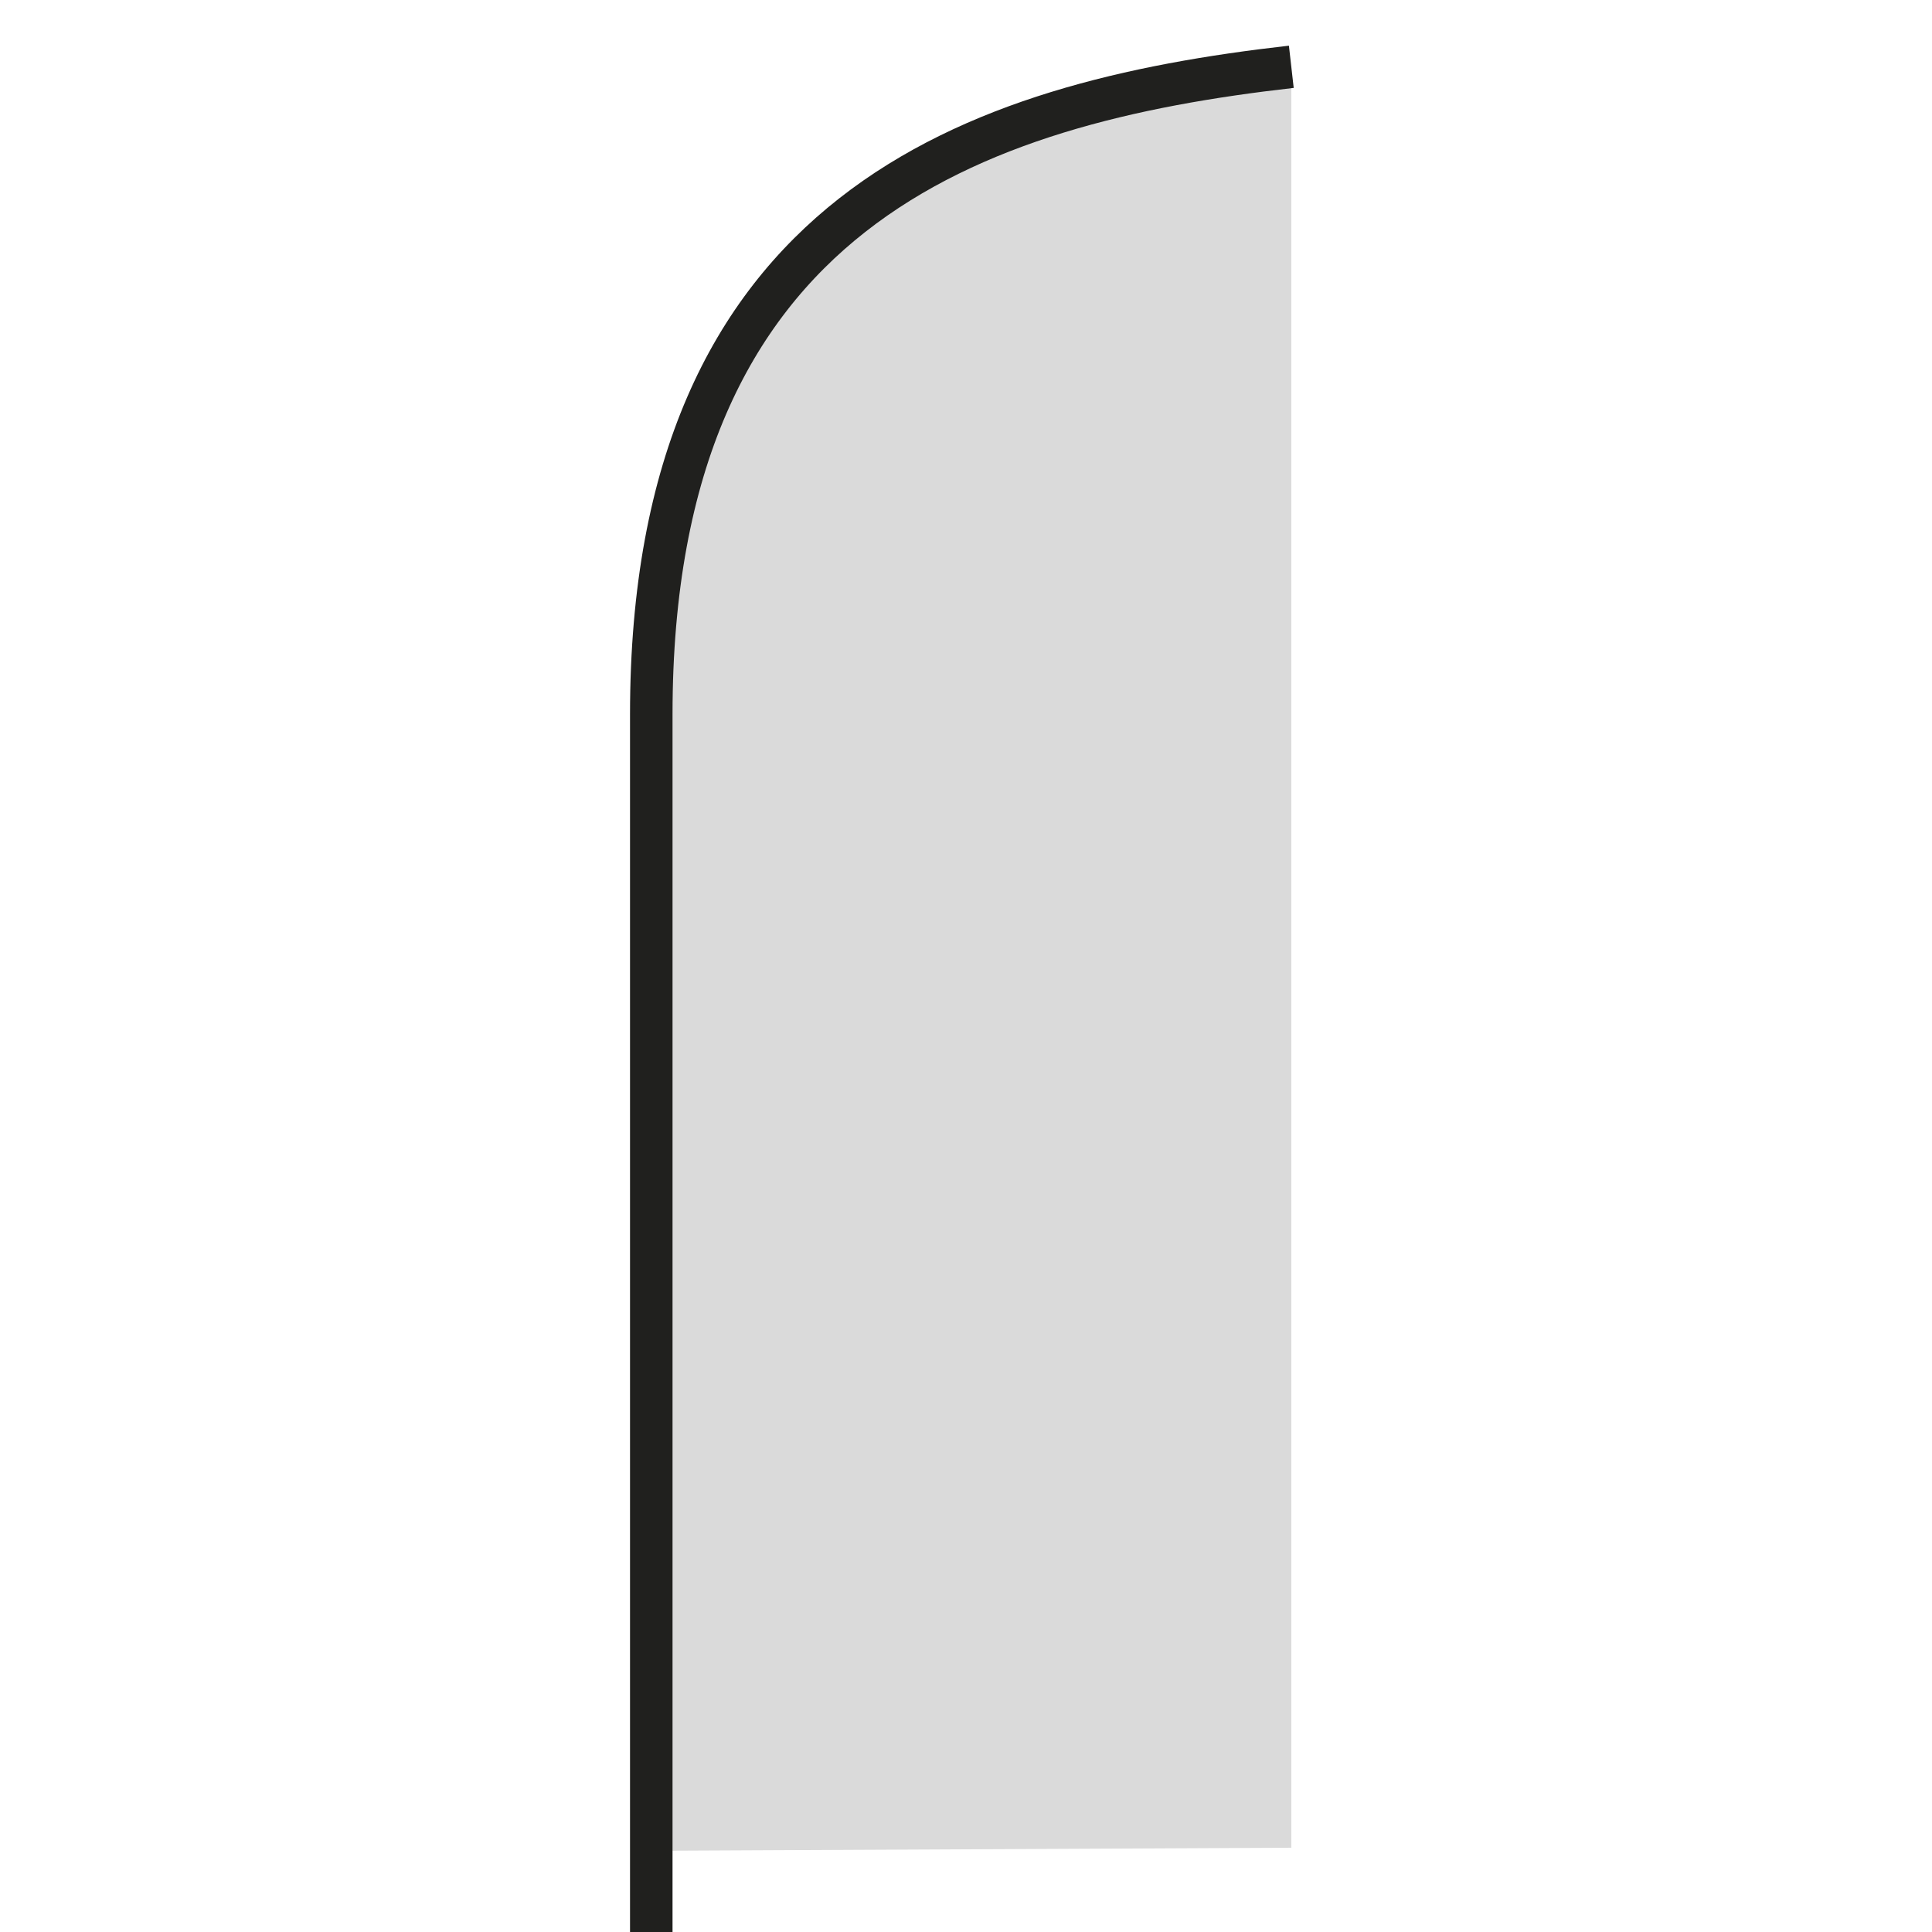
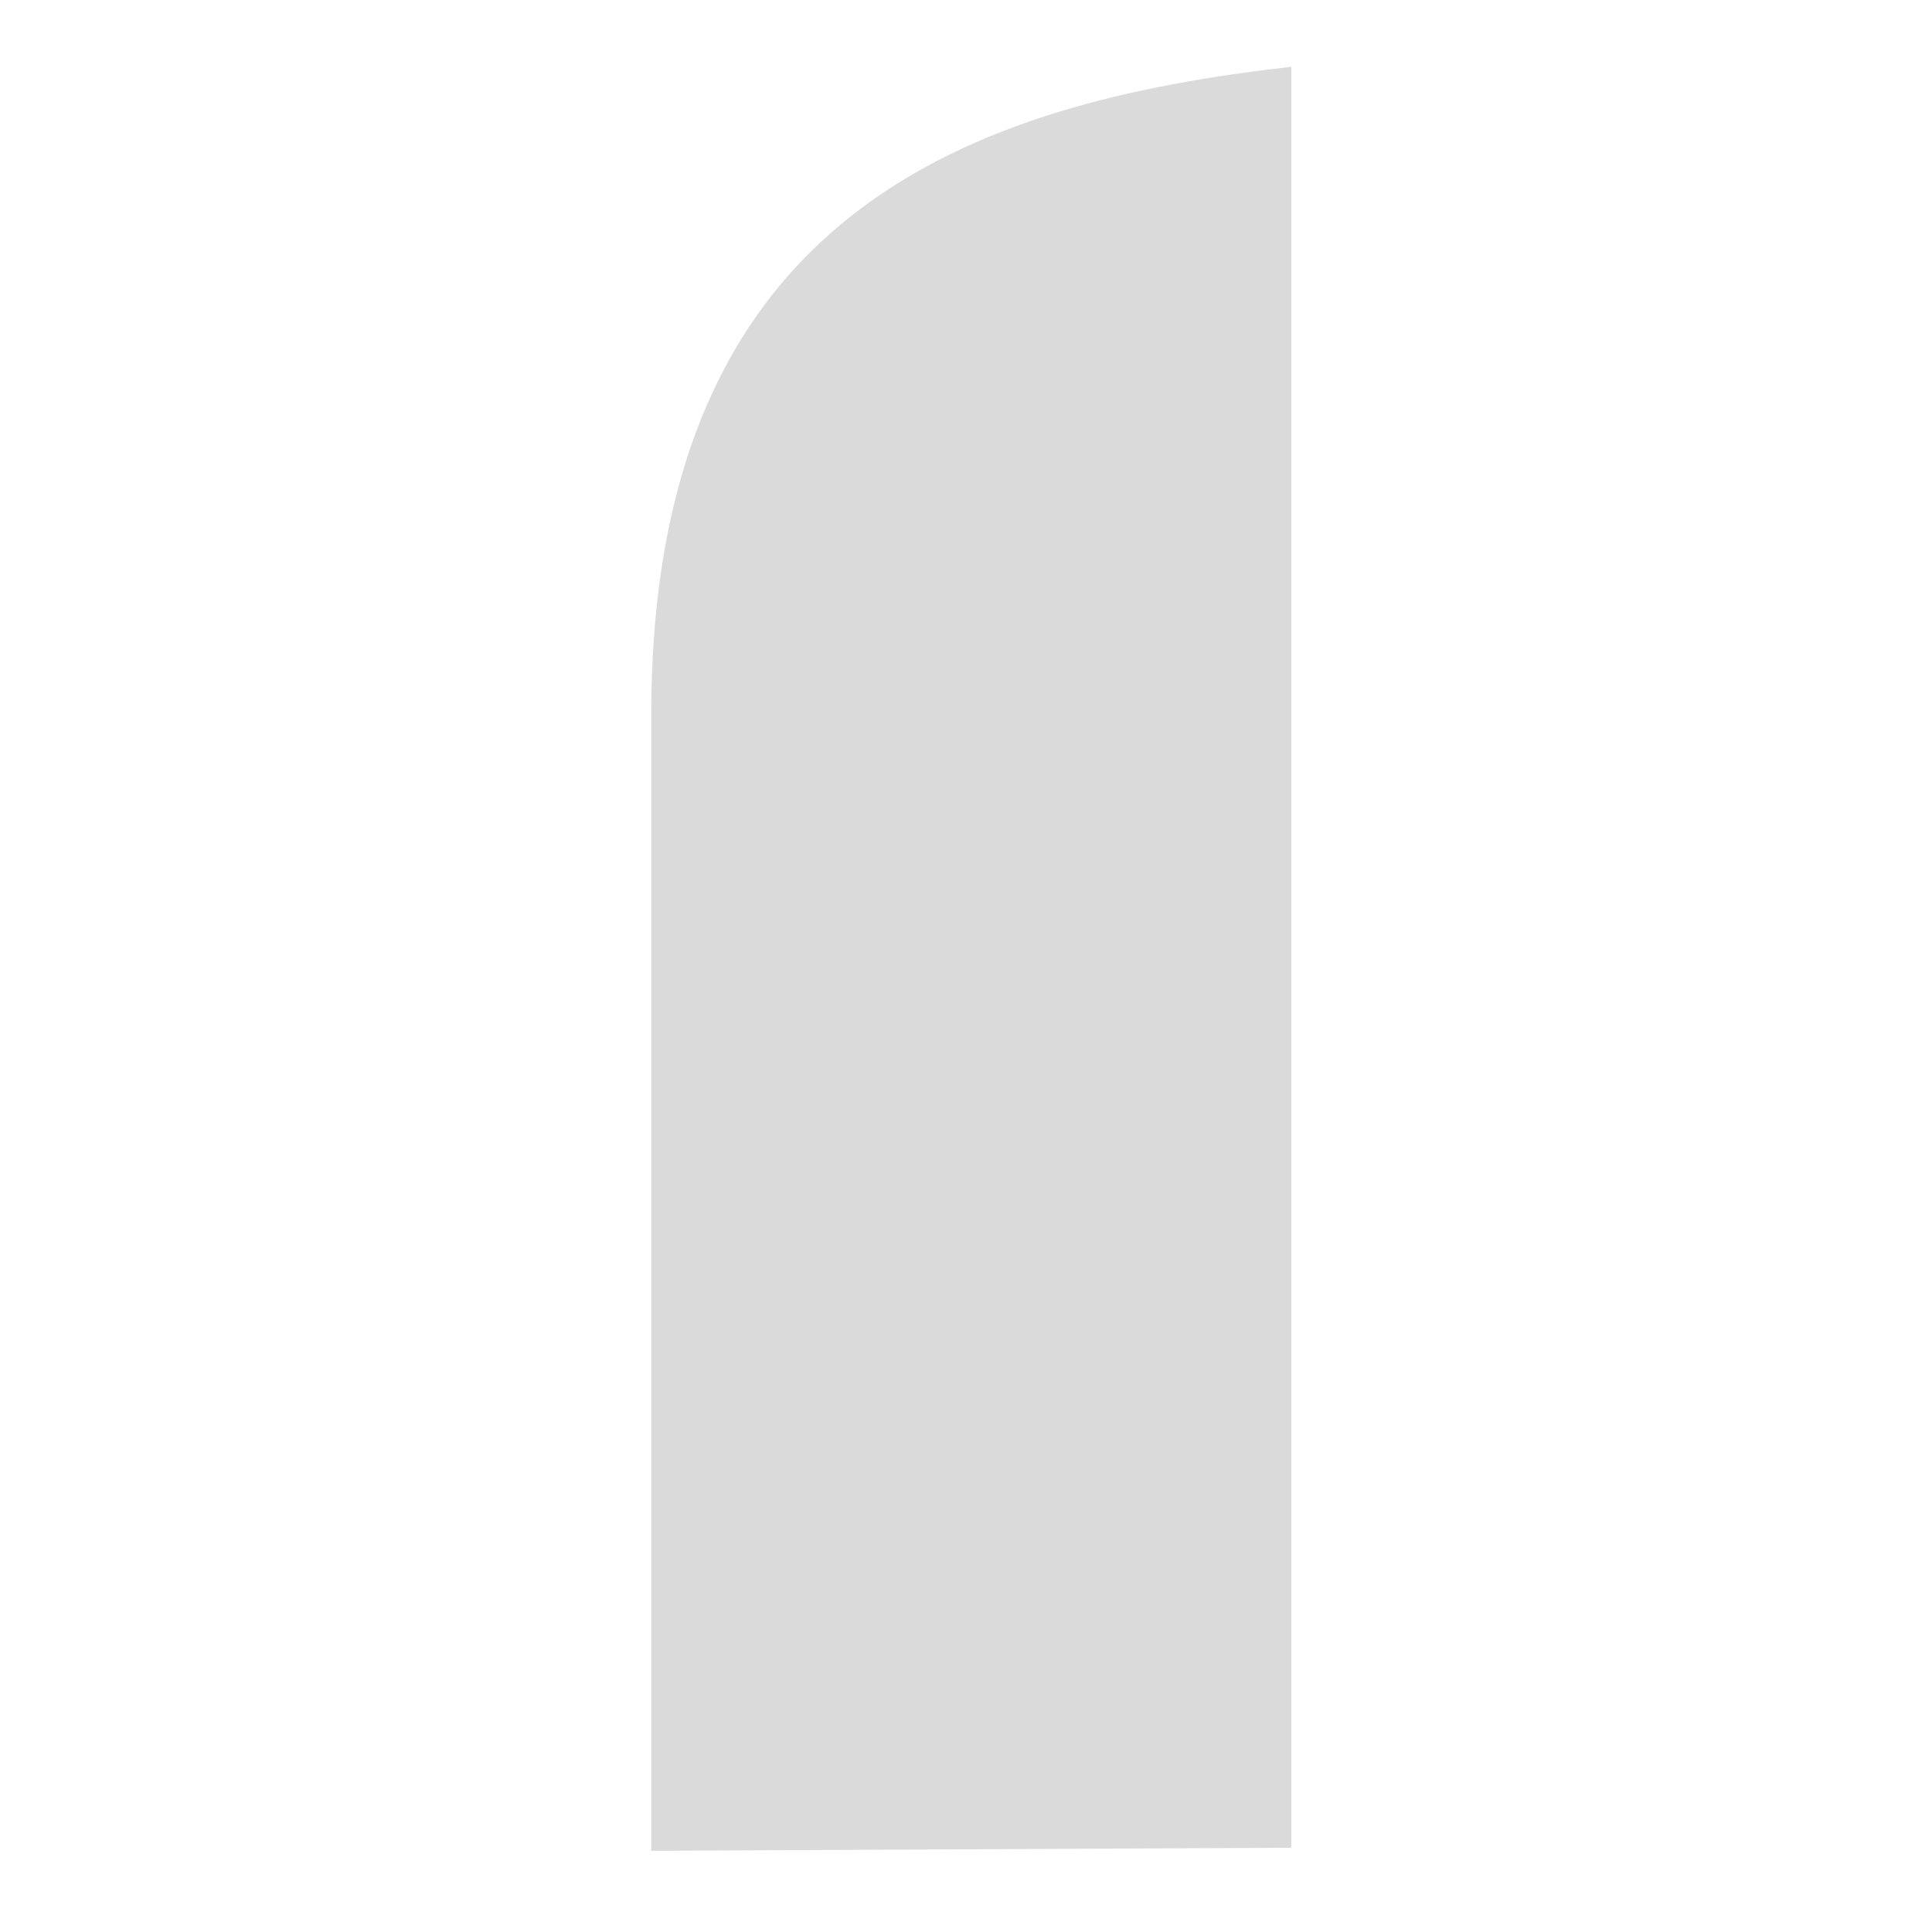
<svg xmlns="http://www.w3.org/2000/svg" version="1.0" id="Layer_1" x="0px" y="0px" width="100px" height="100px" viewBox="0 0 100 100" enable-background="new 0 0 100 100" xml:space="preserve">
  <g>
    <path fill="#DADADA" d="M33.71,95.797V36.968c0-26.063,16.692-31.648,33.128-33.511v92.181L33.71,95.797z" />
-     <path fill="none" stroke="#20201E" stroke-width="2.2" stroke-miterlimit="10" d="M33.71,100.964V36.968   c0-26.063,16.692-31.648,33.128-33.511" />
  </g>
  <g>
-     <path fill="#DADADA" d="M-91.622,94.04c-0.45-12.16-1.038-38.933,1.484-57.679C-86.782,16.658-77.421,4.16-66.112,4.16   c11.31,0,15.169,9.113,17.225,14.82L-91.622,94.04z" />
-     <path fill="none" stroke="#20201E" stroke-width="2.2" stroke-miterlimit="10" d="M-48.887,18.865   c-2.056-5.708-5.915-14.821-17.225-14.821c-11.309,0-20.67,12.498-24.026,32.201c-3.358,24.954-1.203,64.132-1.203,64.132" />
-   </g>
+     </g>
  <g>
-     <rect x="-216.838" y="3.458" fill="#DADADA" width="34.343" height="91.958" />
-     <polyline fill="none" stroke="#20201E" stroke-width="2.2" stroke-linejoin="round" stroke-miterlimit="10" points="   -216.838,100.964 -216.838,3.458 -182.495,3.458  " />
-   </g>
+     </g>
</svg>